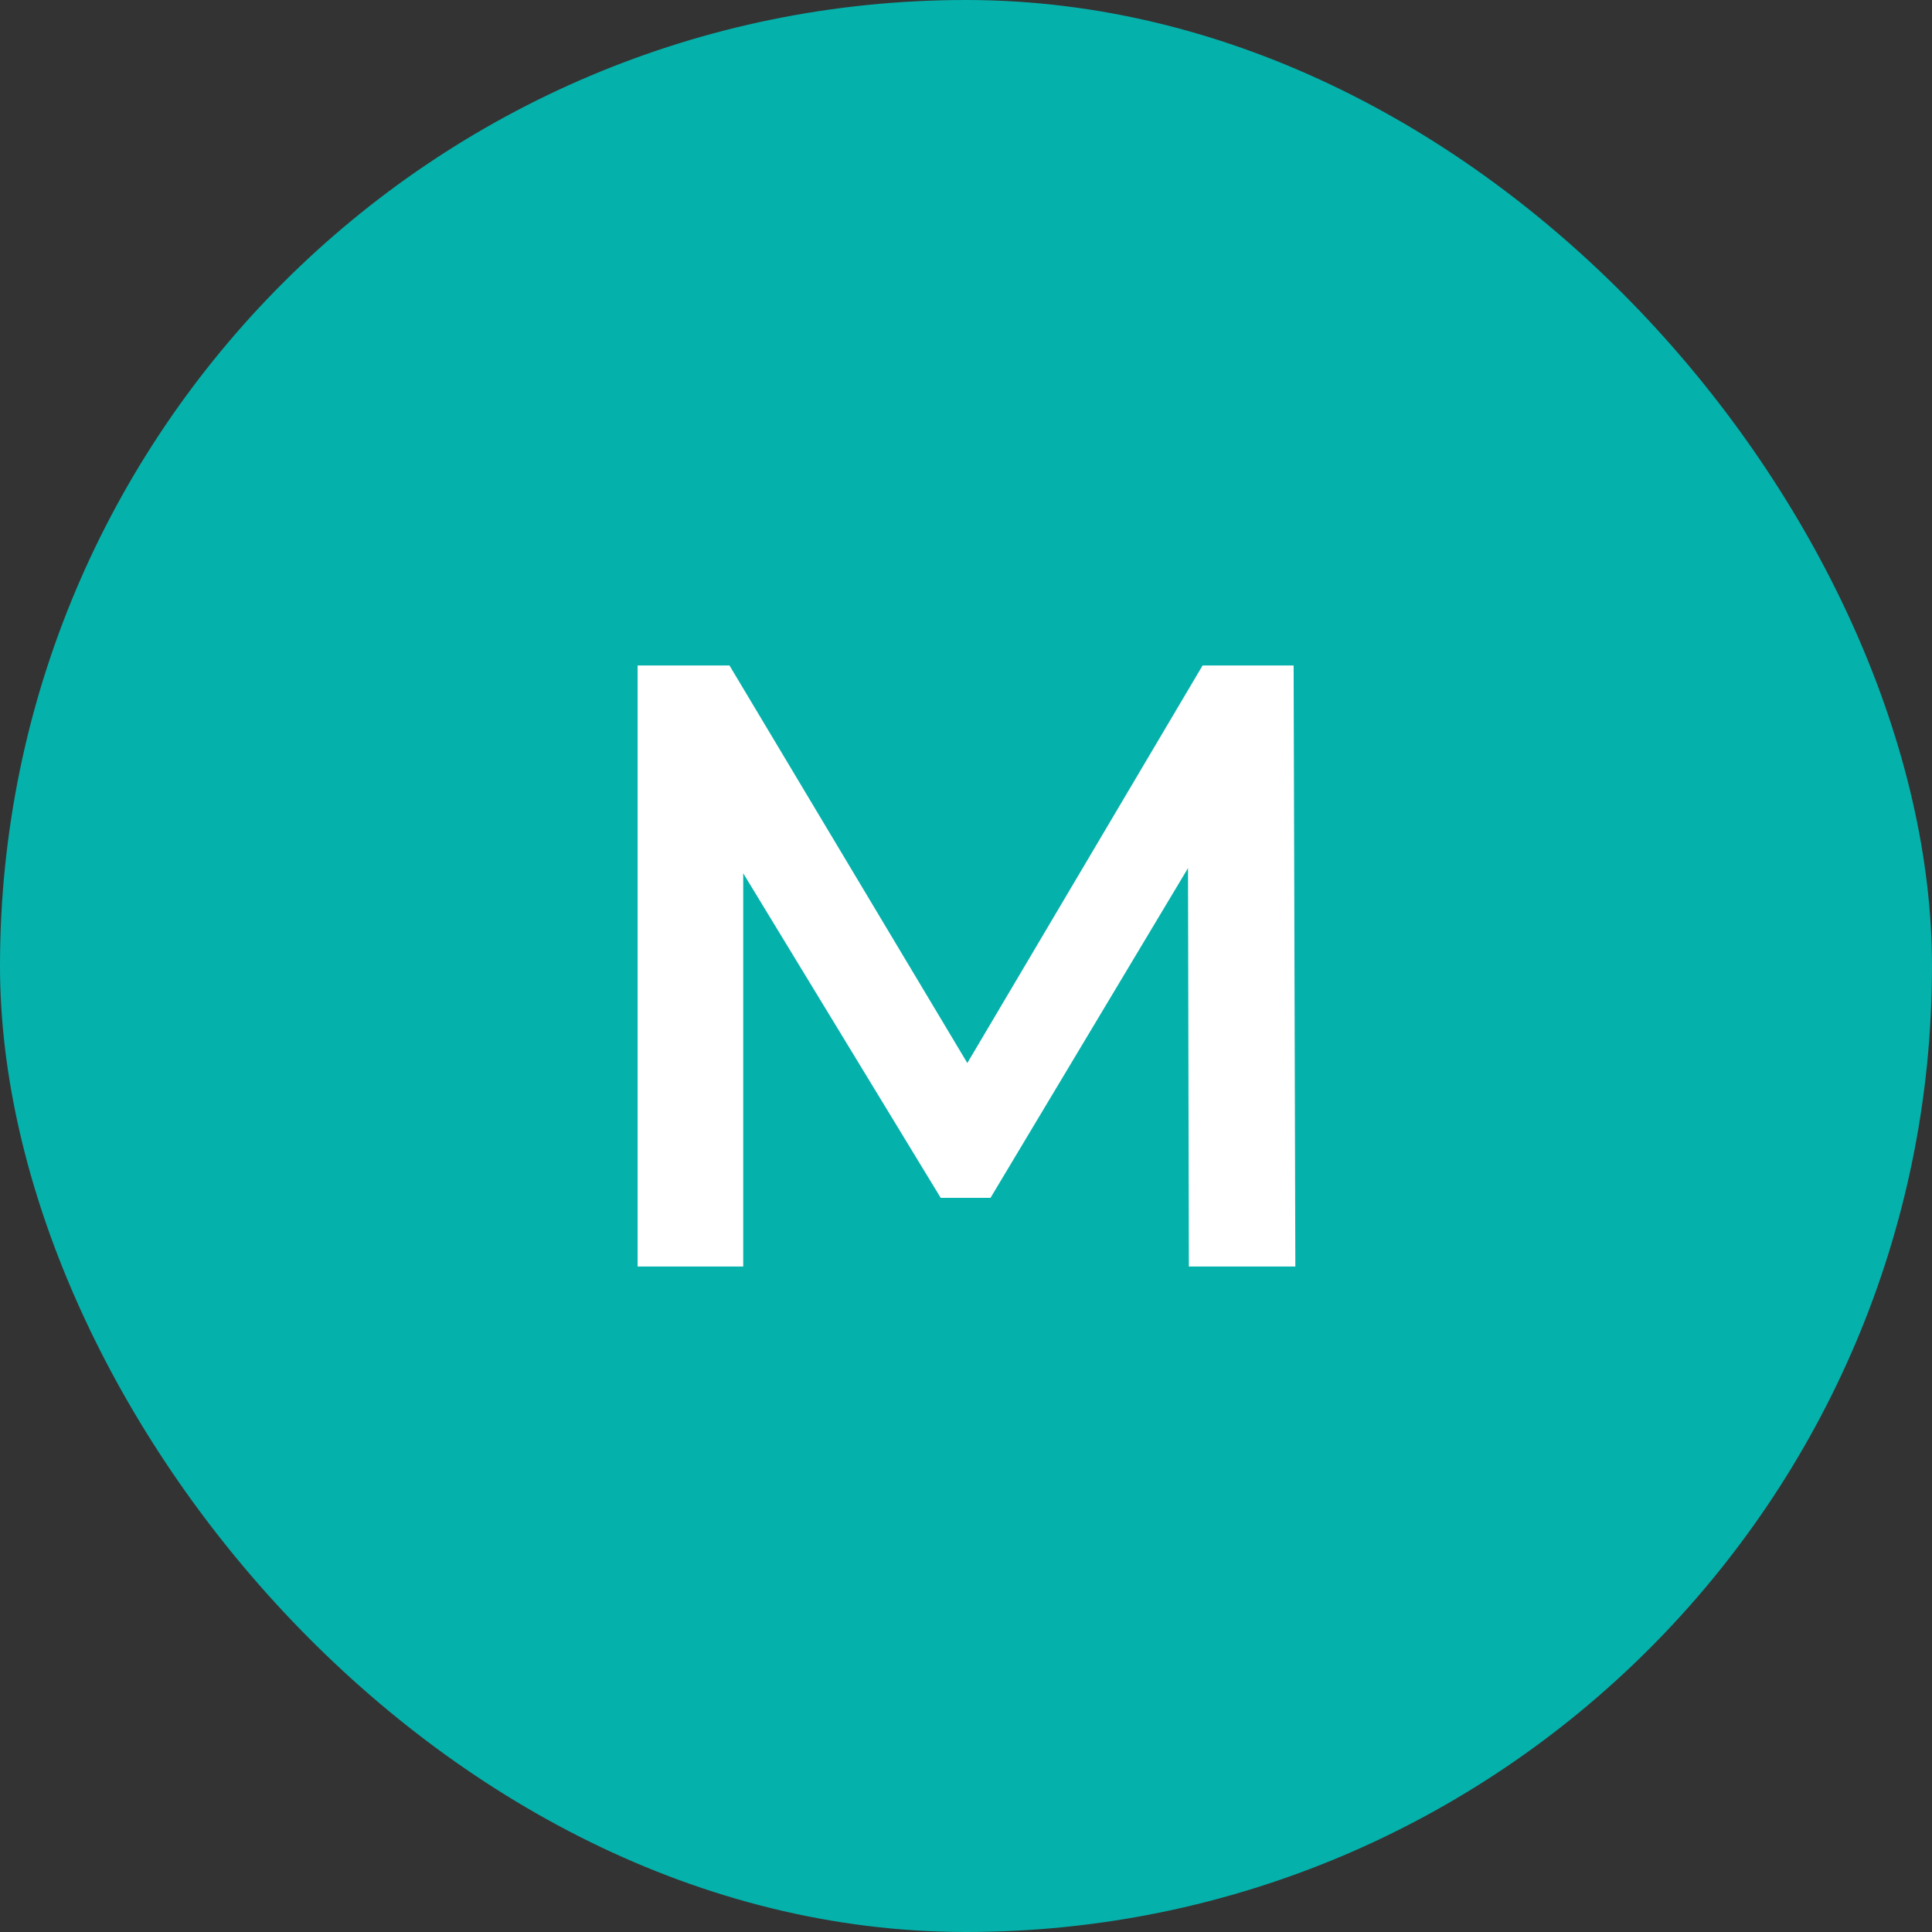
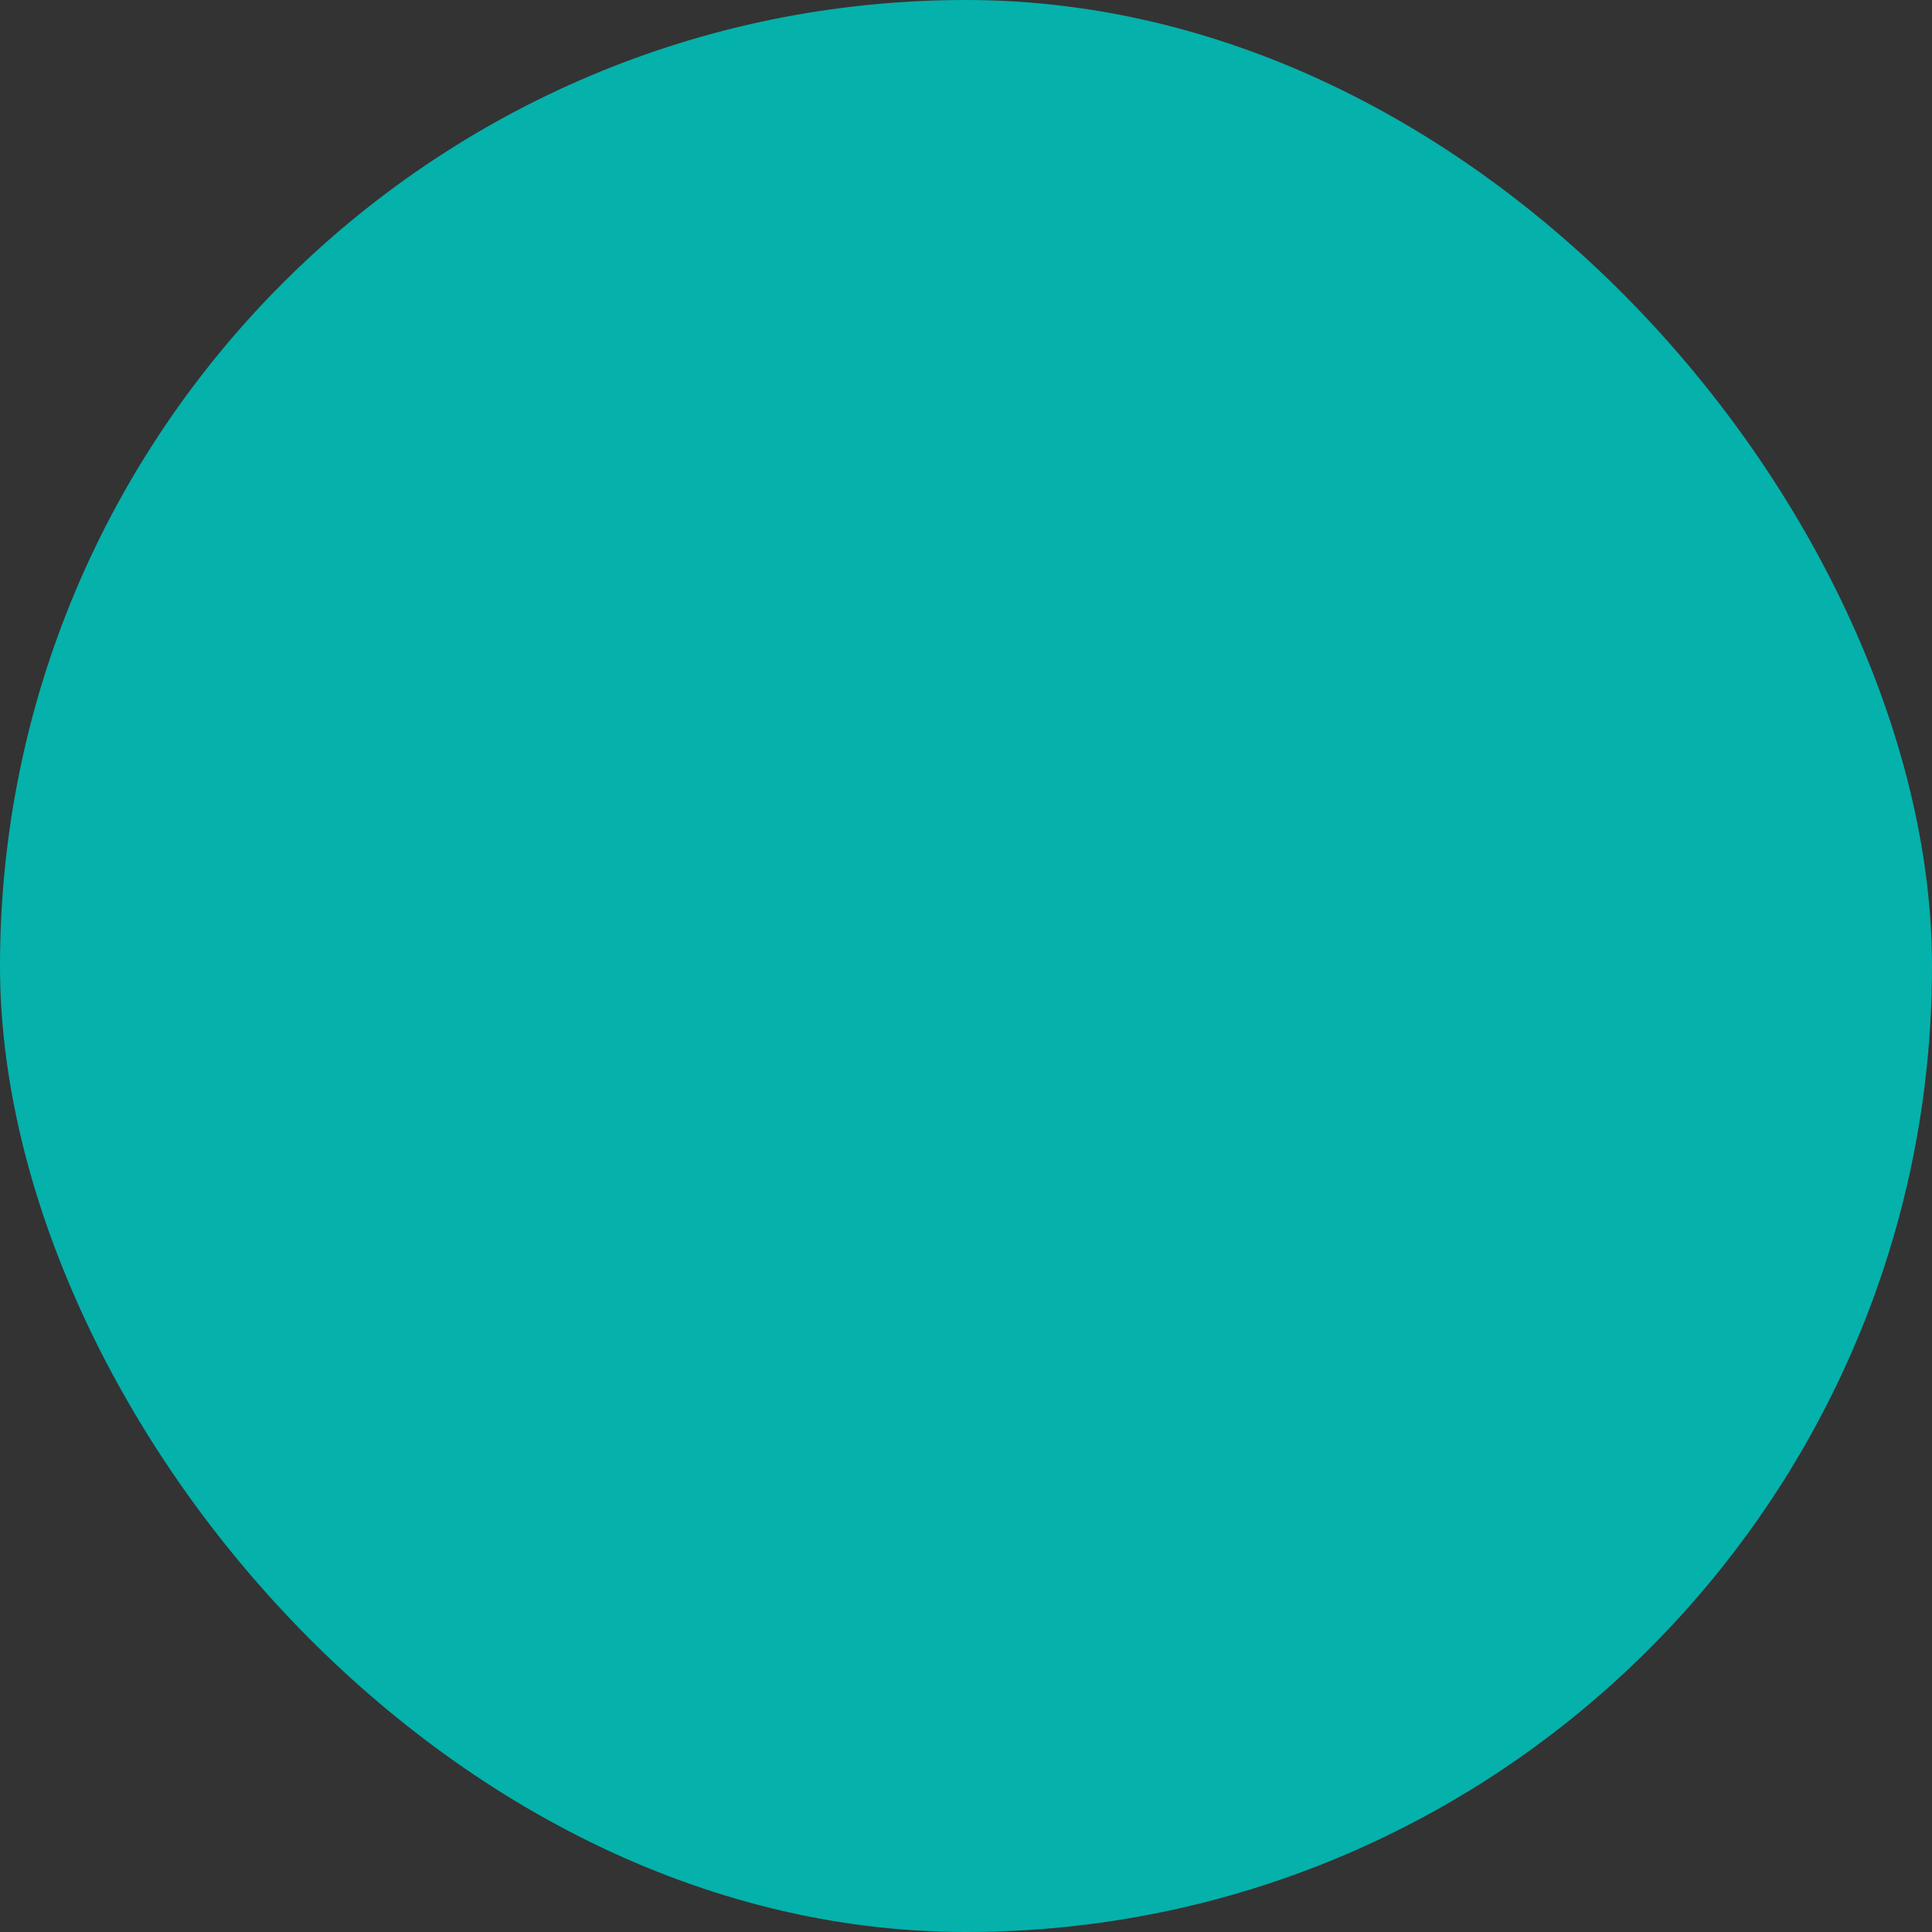
<svg xmlns="http://www.w3.org/2000/svg" width="90" height="90" viewBox="0 0 90 90" fill="none">
  <rect x="0" y="0" width="90" height="90" fill="#333333" stroke="none" />
  <rect width="90" height="90" rx="45" fill="#05B1AB" />
-   <path d="M55.382 59L55.342 40.44L46.142 55.8H43.822L34.622 40.68V59H29.702V31H33.982L45.062 49.52L56.022 31H60.262L60.342 59H55.382Z" fill="white" />
</svg>